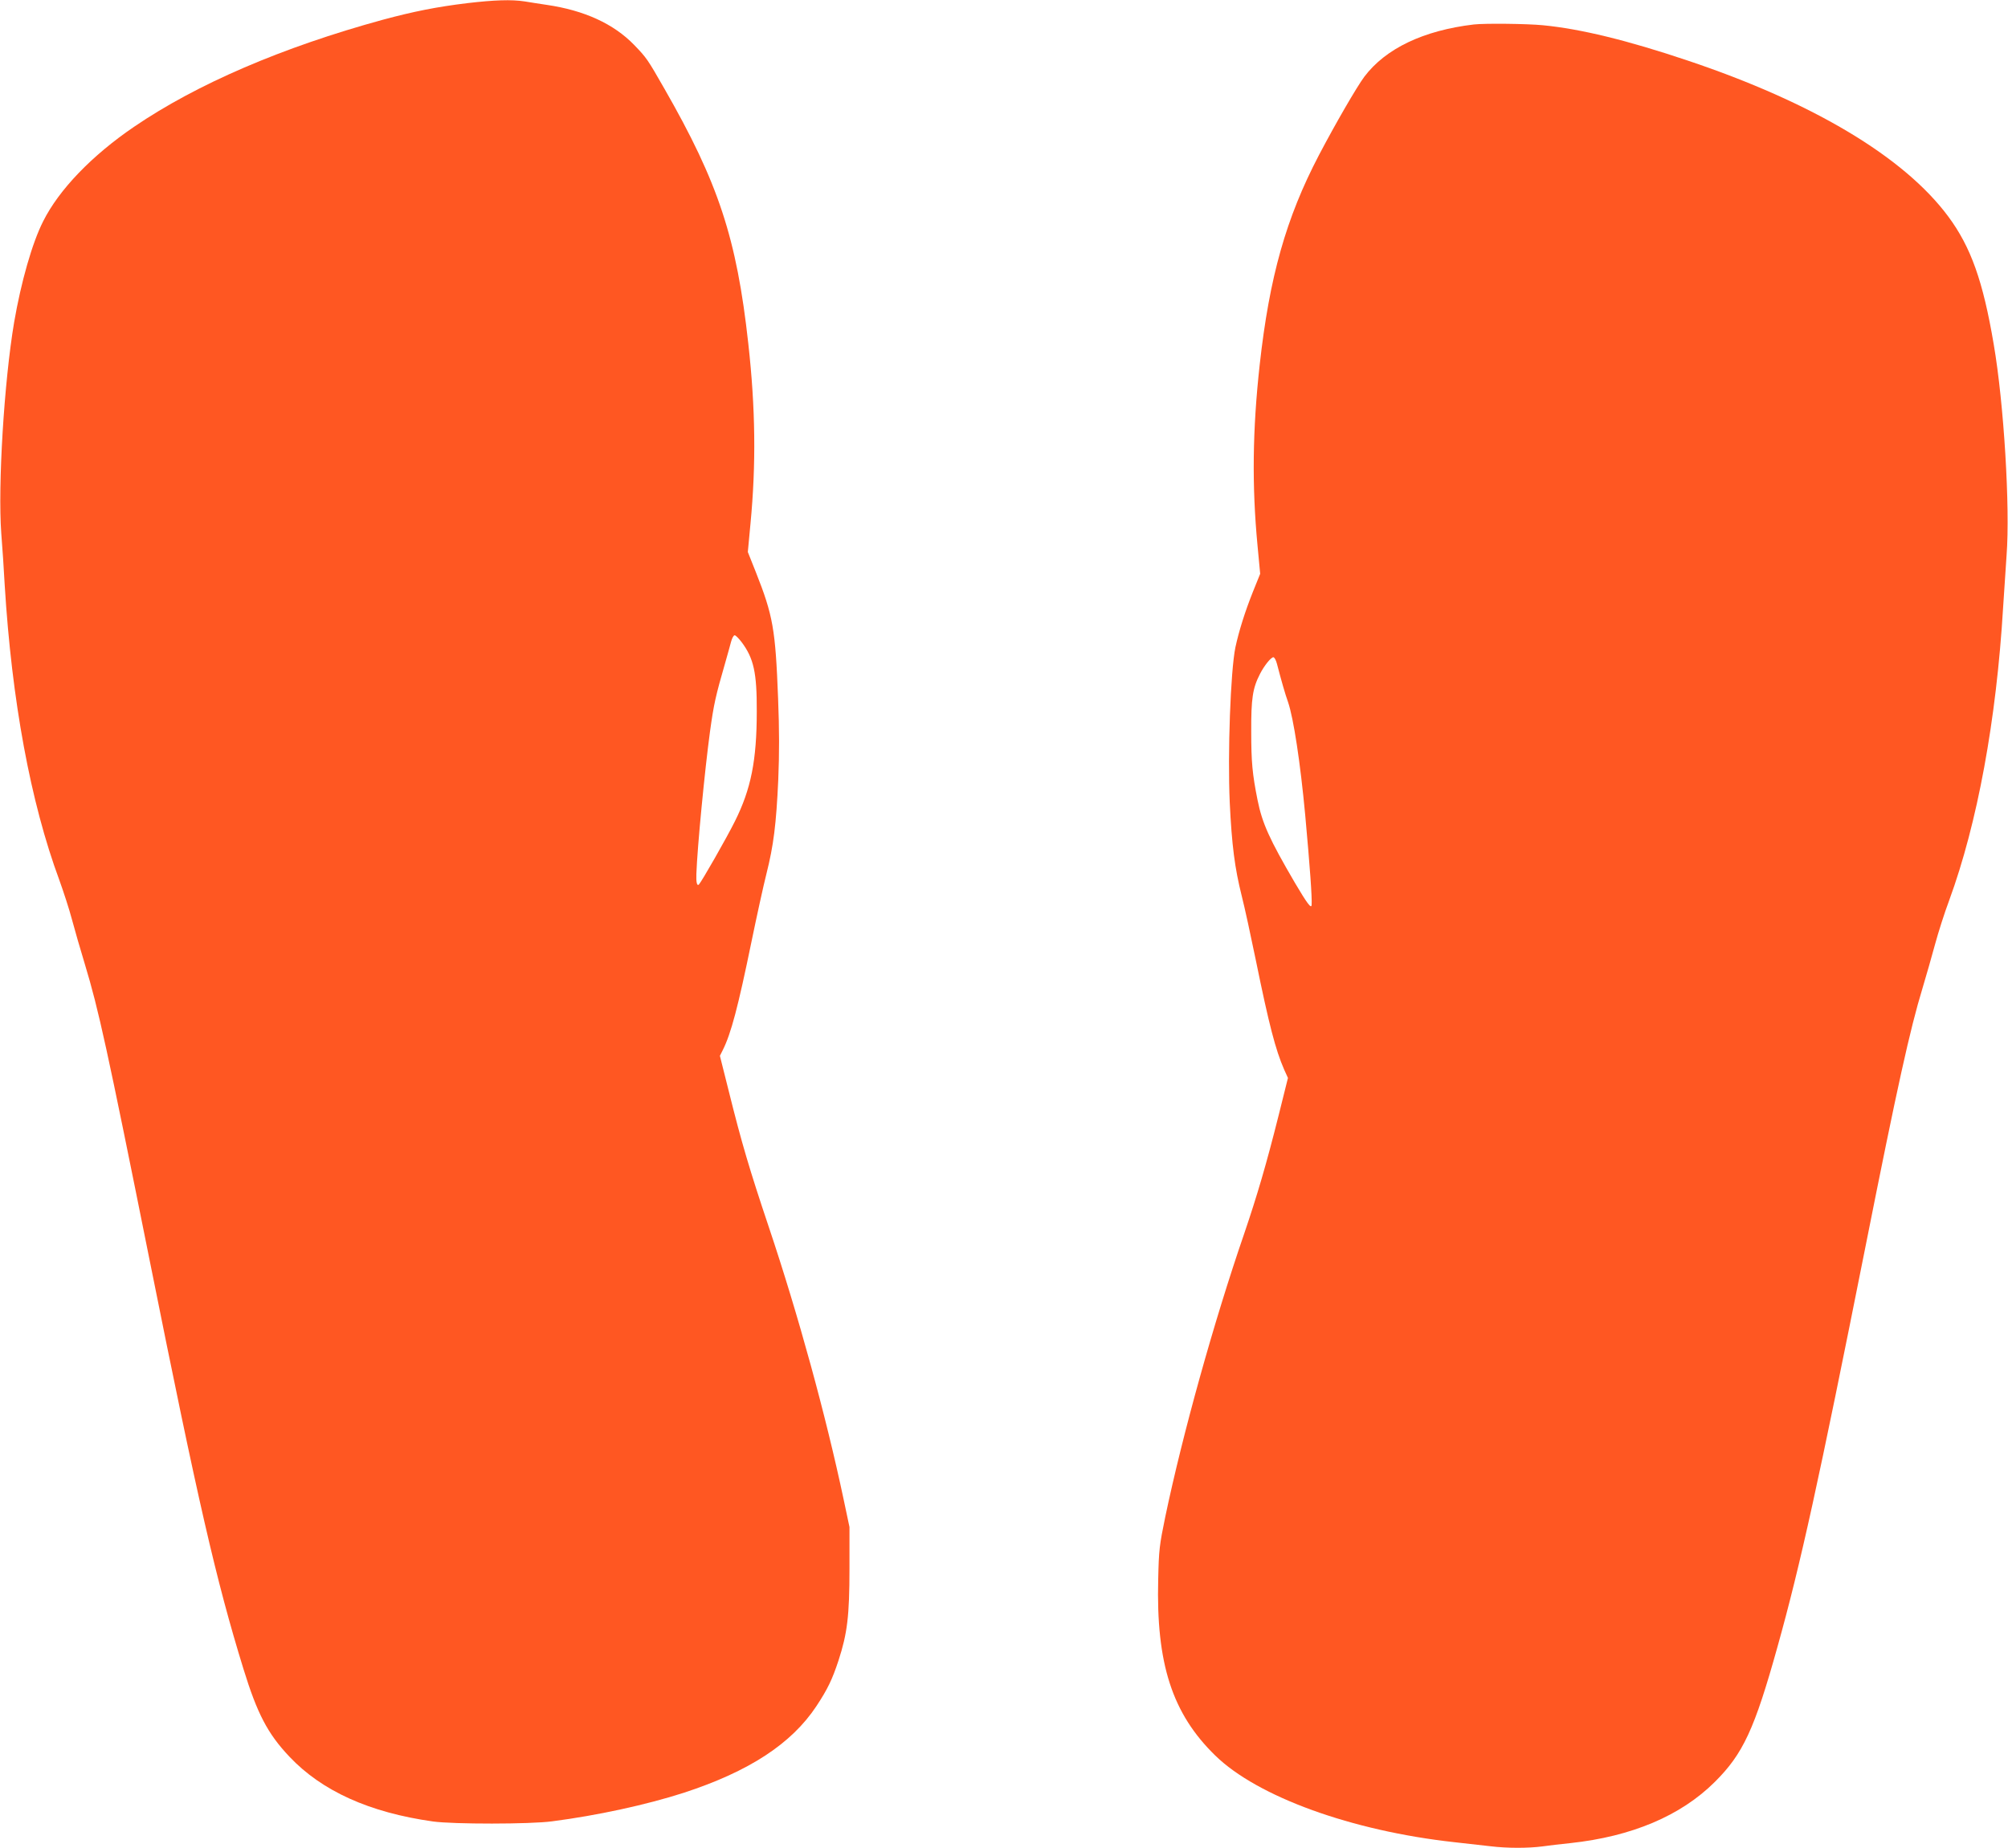
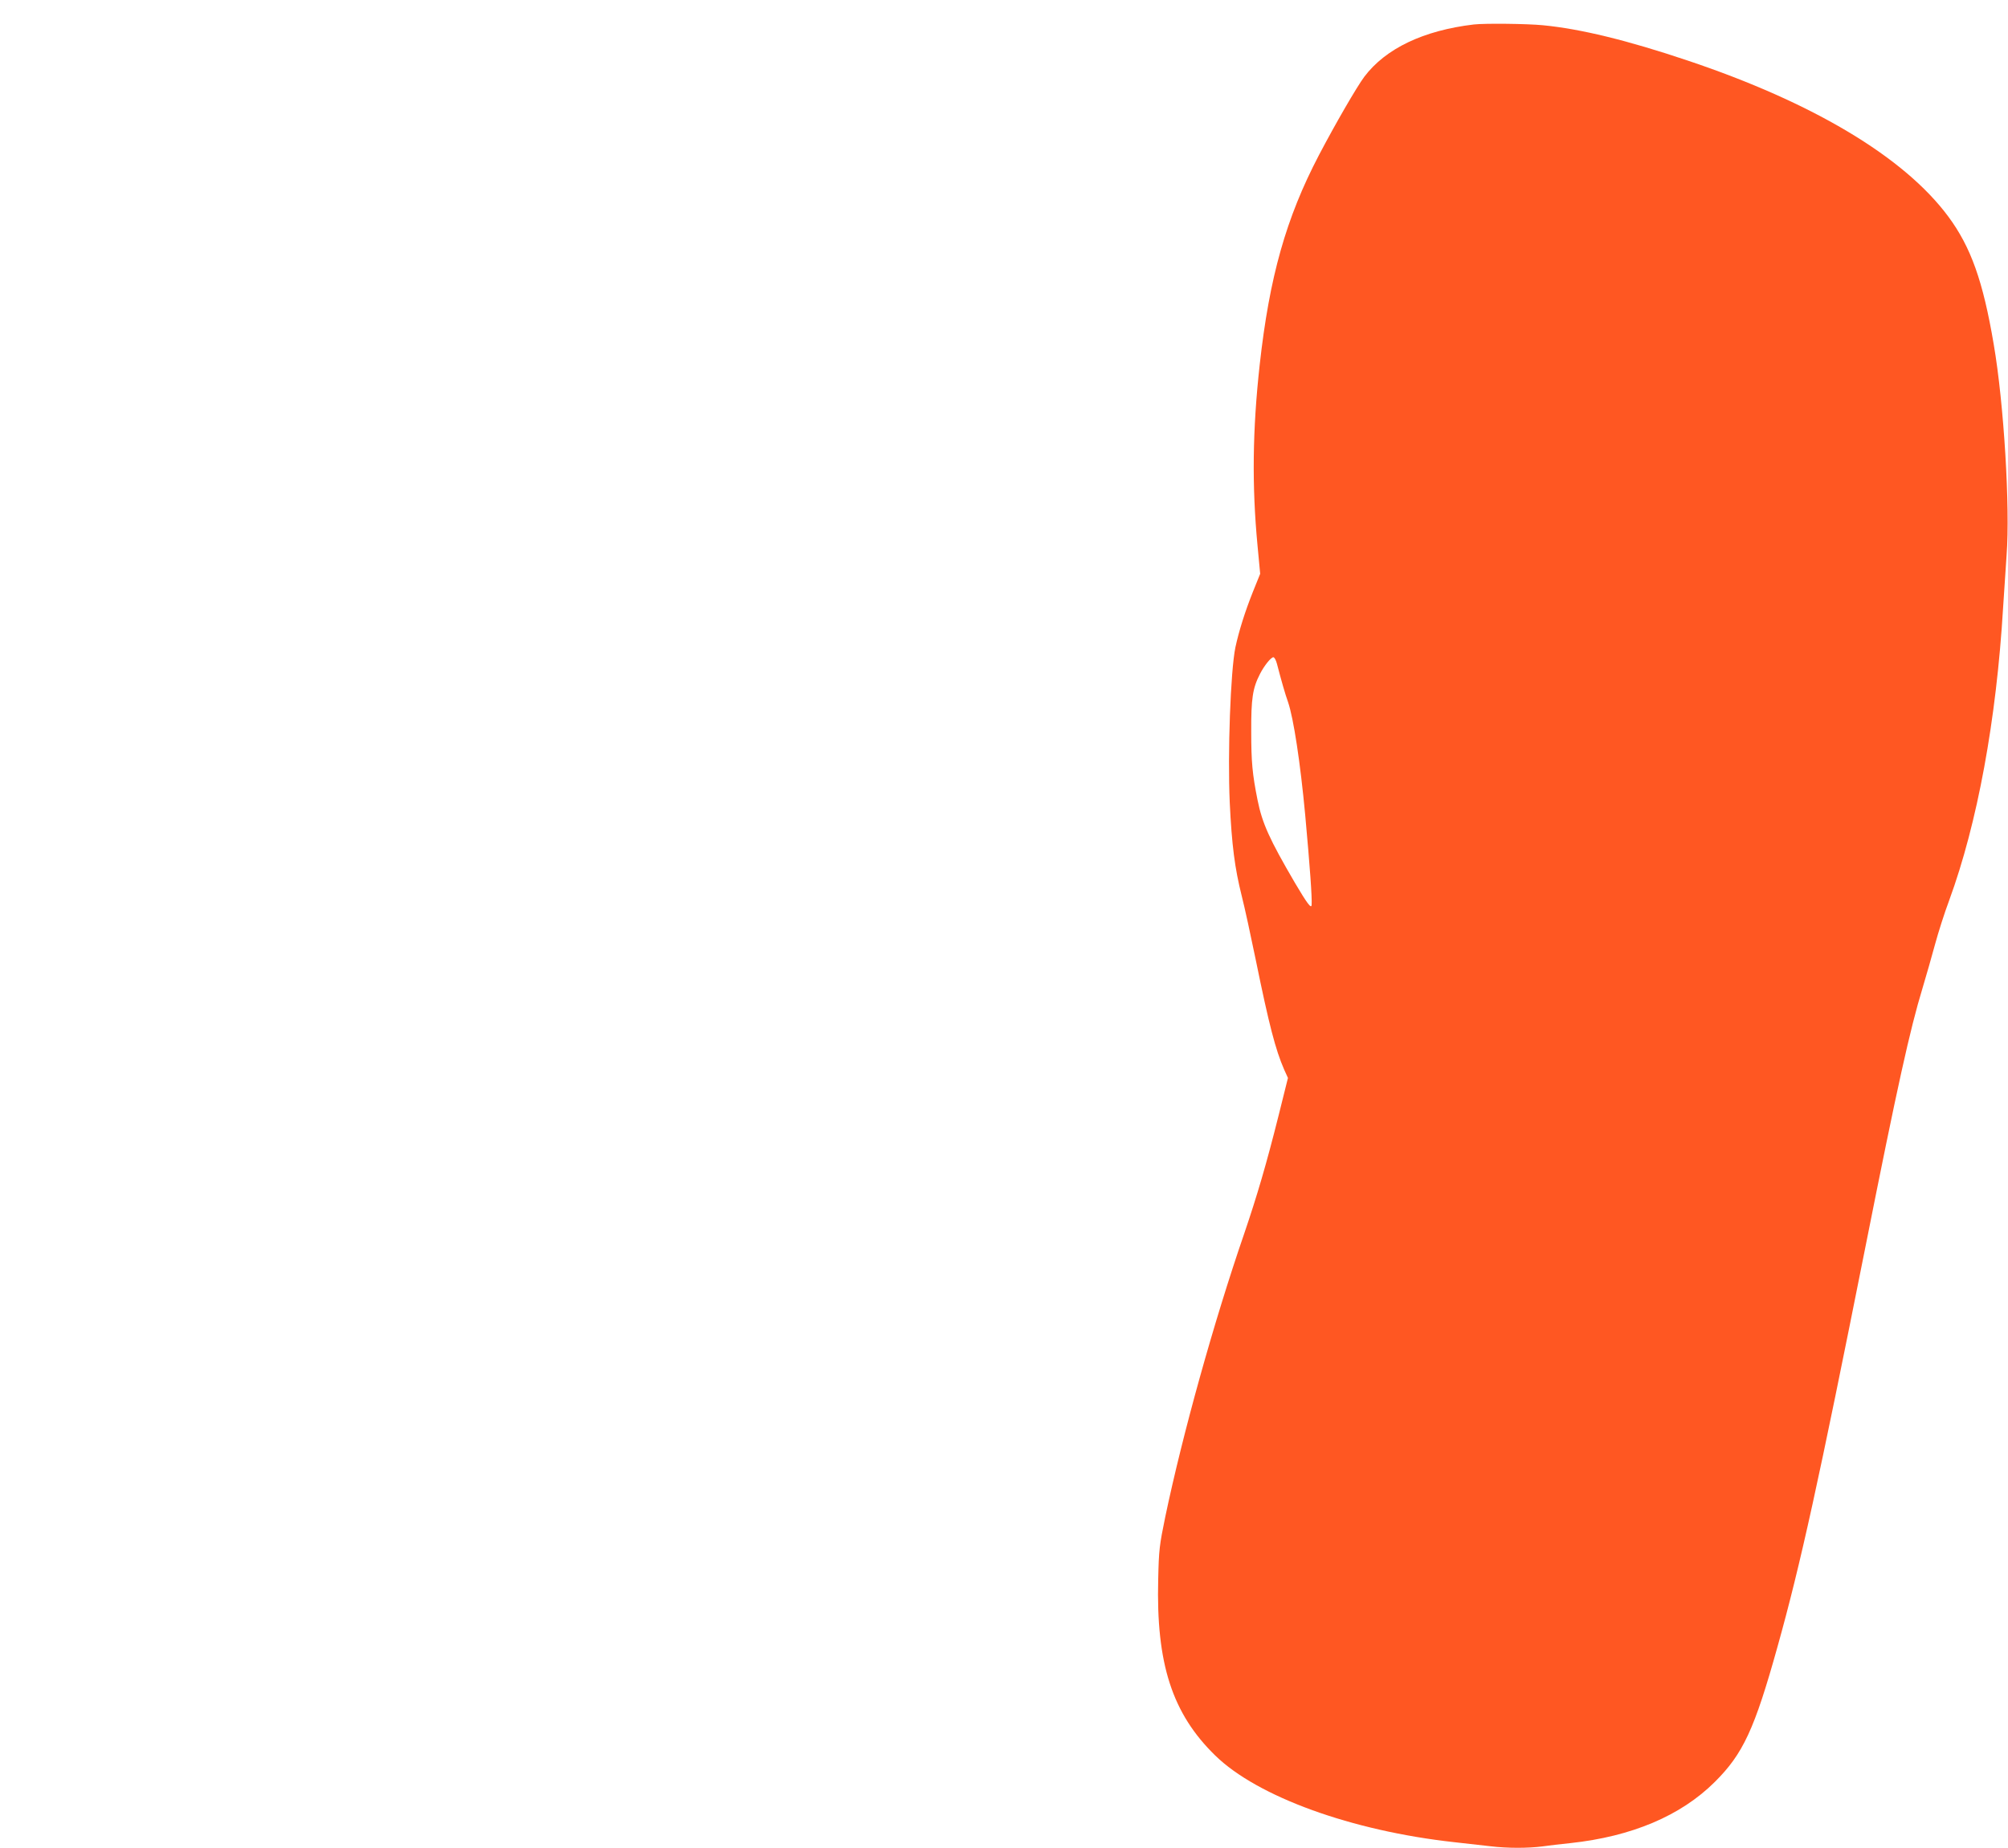
<svg xmlns="http://www.w3.org/2000/svg" version="1.0" width="1280pt" height="1178pt" viewBox="0 0 1280 1178" preserveAspectRatio="xMidYMid meet">
  <g transform="translate(0,1178) scale(0.1,-0.1)" fill="#ff5722" stroke="none">
-     <path d="M2979 11760 c-197 -24 -342 -53 -539 -106 -640 -175 -1186 -410 -1585 -682 -269 -183 -479 -401 -580 -603 -70 -138 -141 -388 -185 -644 -64 -380 -104 -1040 -82 -1344 7 -86 17 -235 22 -331 45 -734 164 -1383 348 -1880 27 -75 64 -188 81 -253 17 -64 54 -192 82 -284 88 -291 140 -528 415 -1898 306 -1526 421 -2027 596 -2595 88 -285 154 -412 293 -559 207 -219 510 -356 915 -413 129 -18 620 -18 760 1 286 37 600 105 839 182 416 136 686 312 845 552 72 109 101 170 141 291 56 172 70 284 70 586 l0 265 -37 175 c-113 534 -289 1177 -478 1740 -122 364 -172 532 -254 862 l-57 227 19 38 c52 104 97 274 182 688 34 165 77 361 96 436 45 179 62 313 75 597 7 169 7 316 -1 519 -17 442 -32 528 -142 806 l-51 128 17 181 c36 378 32 735 -14 1148 -74 672 -191 1025 -535 1625 -108 189 -113 196 -193 279 -130 134 -317 220 -557 255 -44 7 -107 16 -141 22 -84 13 -194 9 -365 -11z m1748 -4073 c78 -104 98 -196 97 -442 0 -313 -37 -496 -139 -700 -53 -107 -212 -385 -230 -404 -12 -11 -18 14 -16 67 6 172 54 666 87 909 24 173 35 224 97 438 14 50 31 109 37 133 6 23 16 42 23 42 7 0 26 -20 44 -43z" />
    <path d="M9395 11624 c-321 -38 -562 -153 -698 -333 -49 -66 -184 -299 -290 -501 -209 -400 -315 -775 -377 -1335 -46 -415 -50 -773 -14 -1152 l17 -181 -46 -114 c-51 -128 -89 -249 -112 -355 -31 -152 -50 -676 -36 -989 13 -272 32 -418 76 -594 19 -74 59 -259 90 -410 85 -416 126 -573 181 -699 l24 -53 -59 -237 c-79 -315 -138 -515 -220 -756 -195 -567 -392 -1276 -503 -1805 -37 -180 -41 -210 -45 -397 -14 -539 89 -857 364 -1125 270 -263 870 -480 1523 -552 80 -9 184 -21 231 -26 108 -13 237 -13 331 -1 40 6 120 15 178 21 391 42 704 174 921 390 180 179 253 335 400 863 147 526 263 1056 559 2542 205 1032 286 1396 365 1655 24 80 60 206 80 280 20 74 60 200 90 280 180 491 301 1149 344 1870 6 96 16 245 22 331 23 304 -17 966 -82 1344 -68 403 -146 621 -290 815 -281 379 -863 727 -1664 995 -381 128 -680 201 -919 224 -101 10 -370 13 -441 5z m-1255 -4076 c27 -104 52 -192 71 -245 35 -103 78 -386 109 -718 31 -341 44 -525 41 -574 -2 -27 -29 10 -106 140 -163 279 -209 380 -239 530 -33 165 -40 242 -40 434 -1 212 9 278 56 369 27 53 70 106 85 106 7 0 17 -19 23 -42z" />
  </g>
</svg>